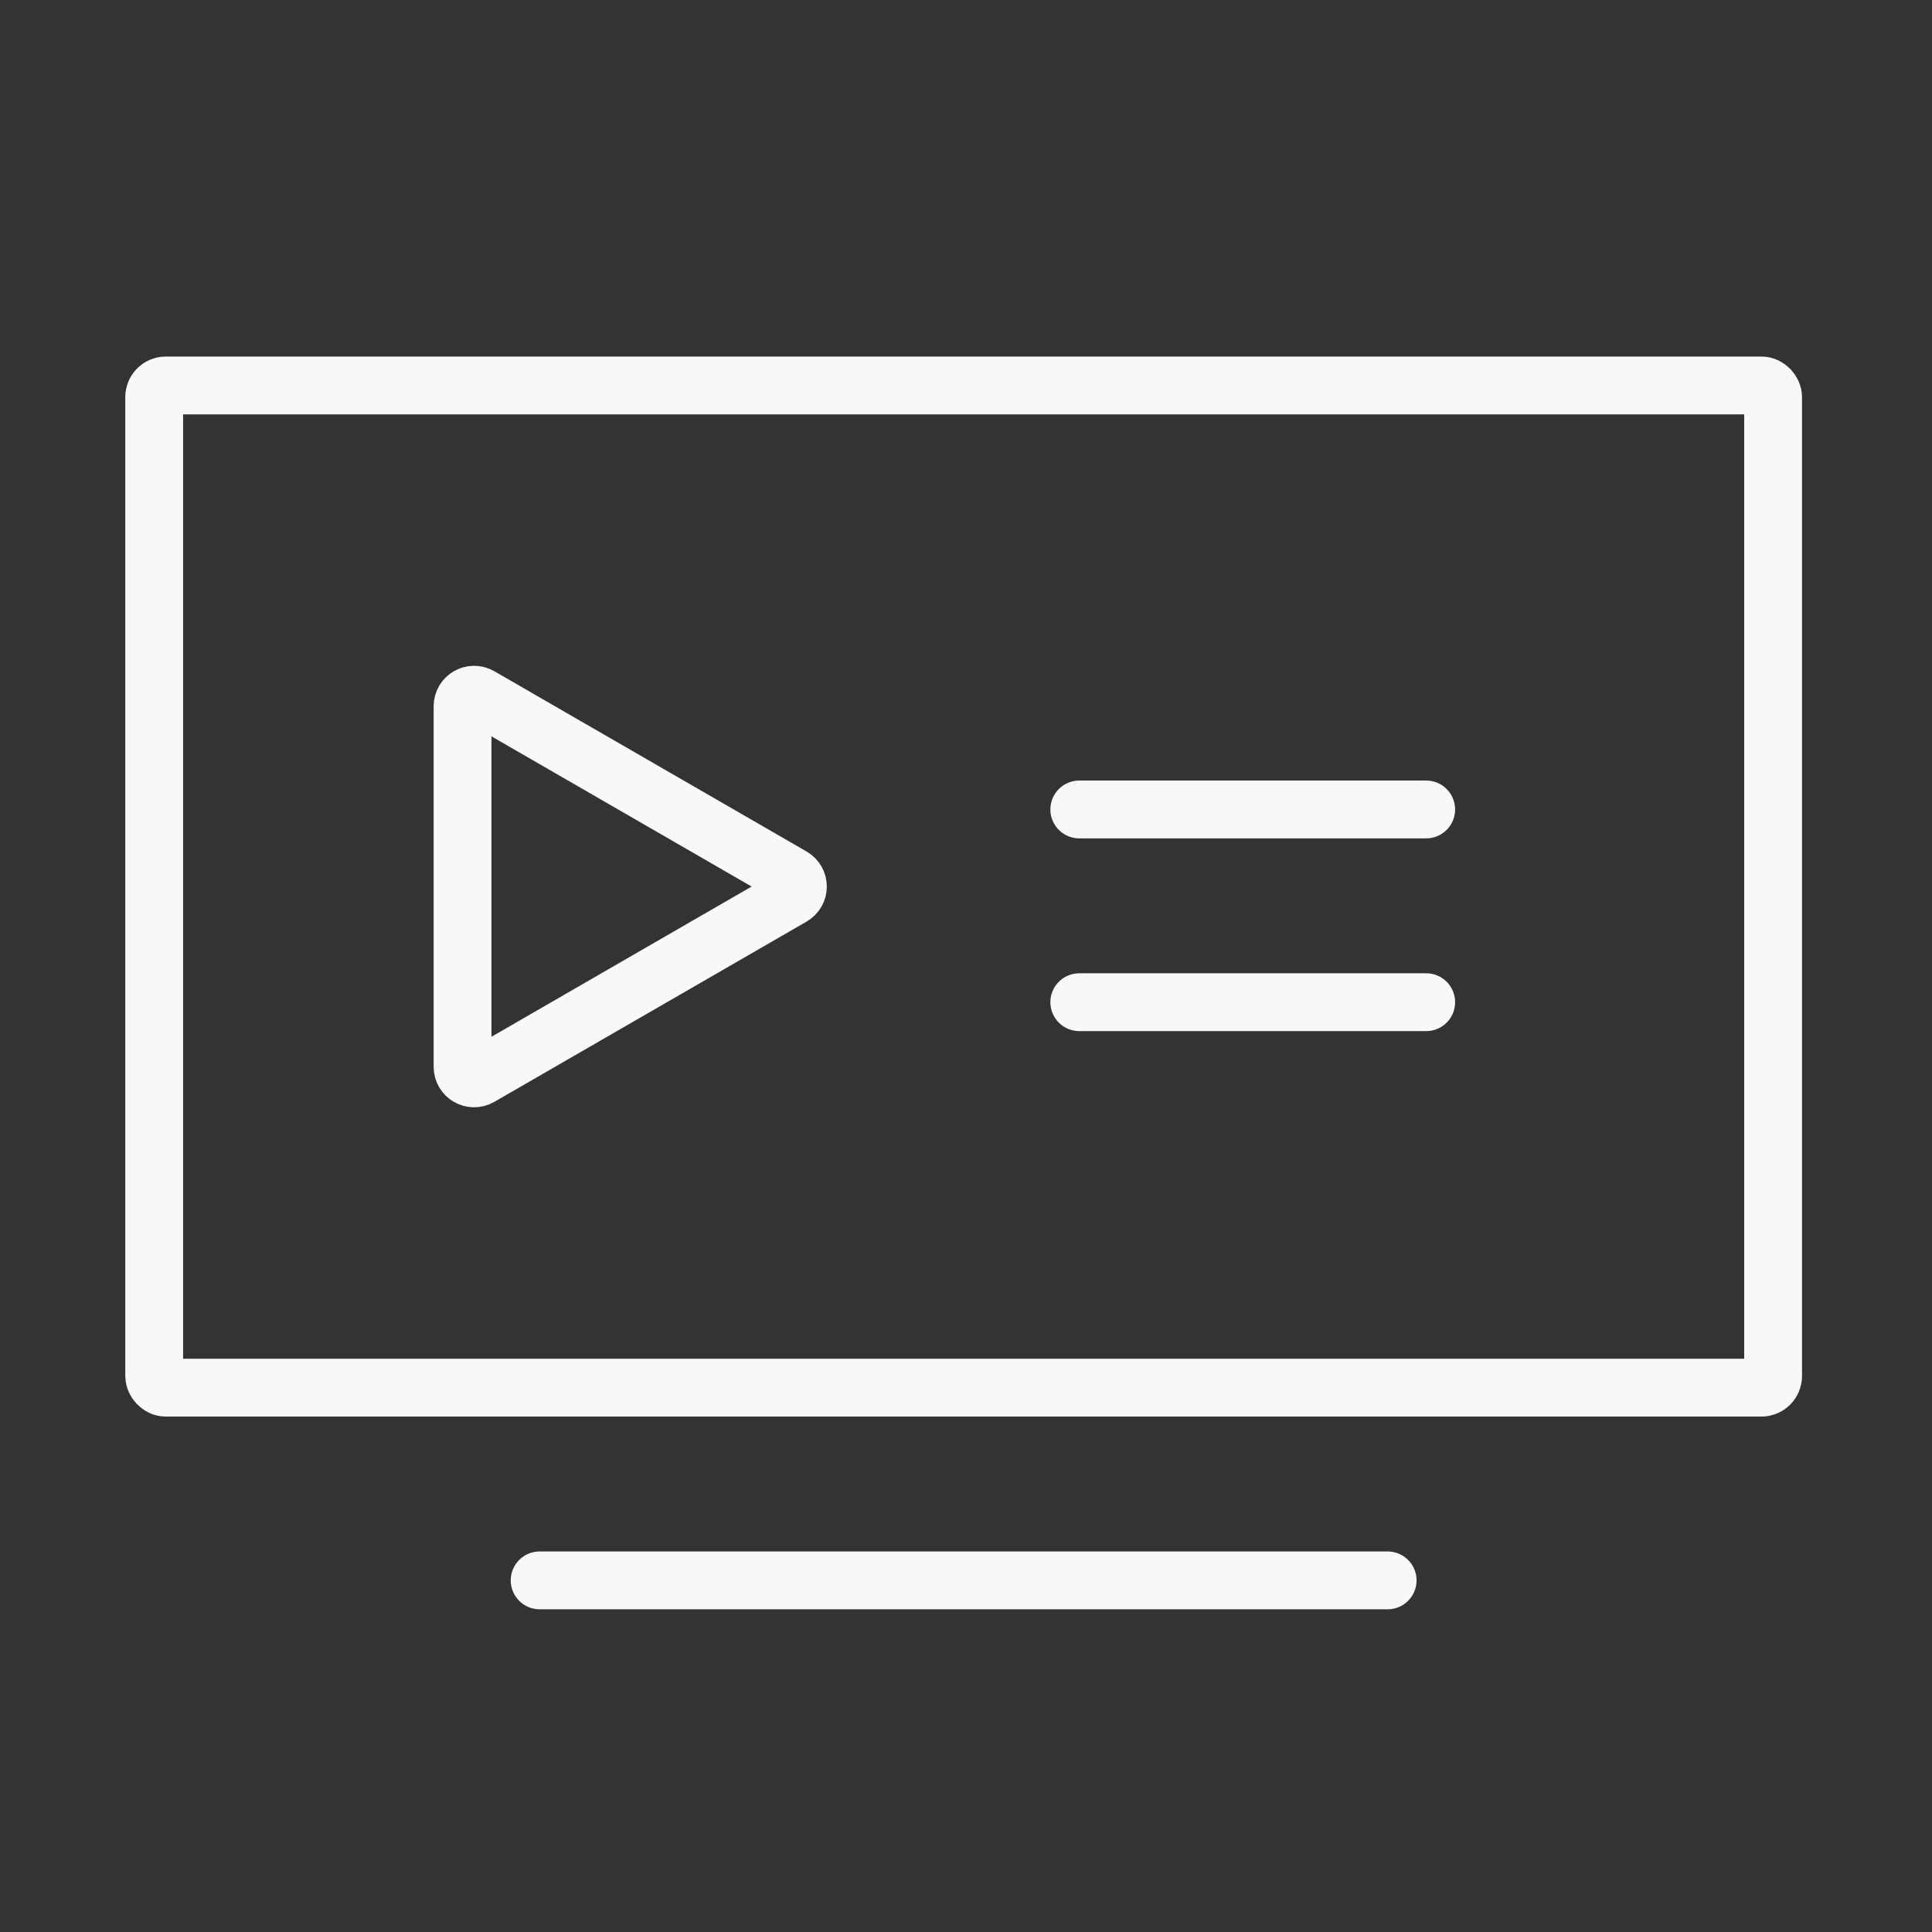
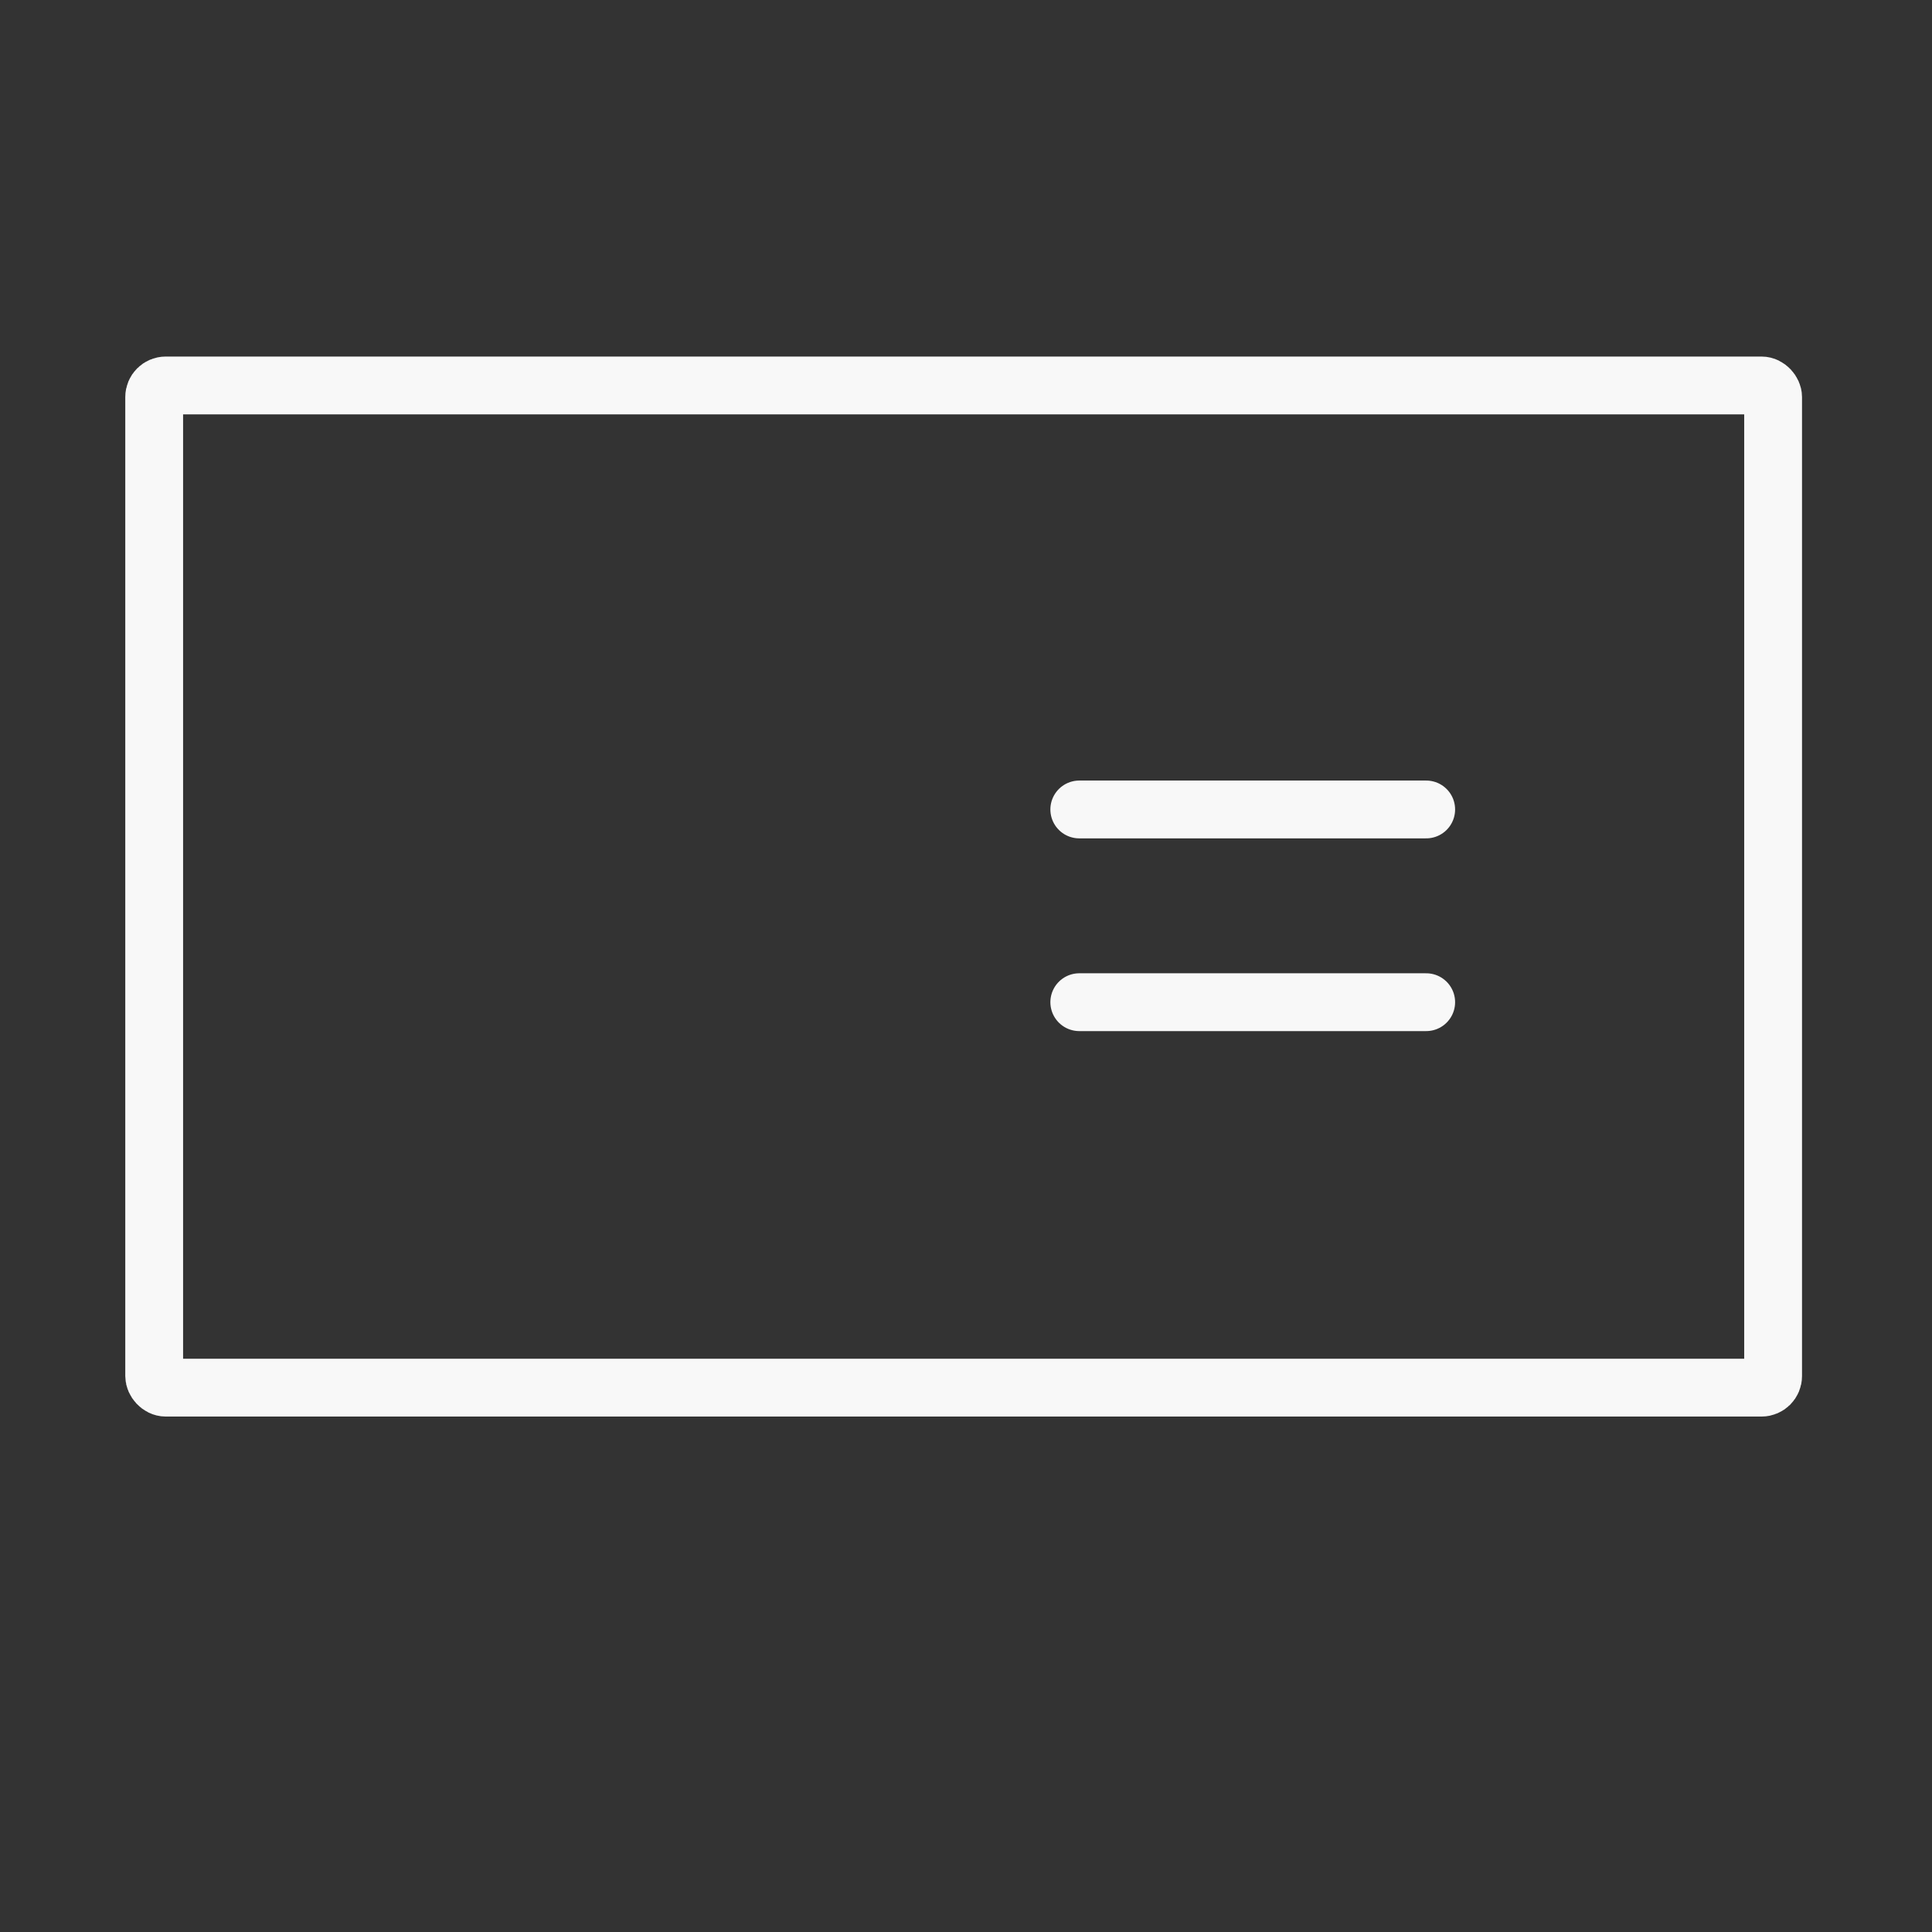
<svg xmlns="http://www.w3.org/2000/svg" width="205" height="205" viewBox="0 0 205 205" fill="none">
  <rect x="0" y="0" width="205" height="205" fill="#333333" stroke="none" />
  <rect x="16.36" y="40.9" width="171.78" height="106.34" rx="1.227" stroke="#F8F8F8" stroke-width="6.135" />
-   <path d="M147.24 167.69H57.26" stroke="#F8F8F8" stroke-width="6.135" stroke-linecap="round" />
  <path d="M151.33 85.89H114.52" stroke="#F8F8F8" stroke-width="6.135" stroke-linecap="round" />
  <path d="M151.33 106.34H114.52" stroke="#F8F8F8" stroke-width="6.135" stroke-linecap="round" />
-   <path d="M84.049 93.007C84.868 93.479 84.868 94.66 84.049 95.132L50.92 114.259C50.102 114.732 49.08 114.141 49.08 113.197L49.08 74.943C49.08 73.998 50.102 73.408 50.92 73.88L84.049 93.007Z" stroke="#F8F8F8" stroke-width="6.135" />
</svg>